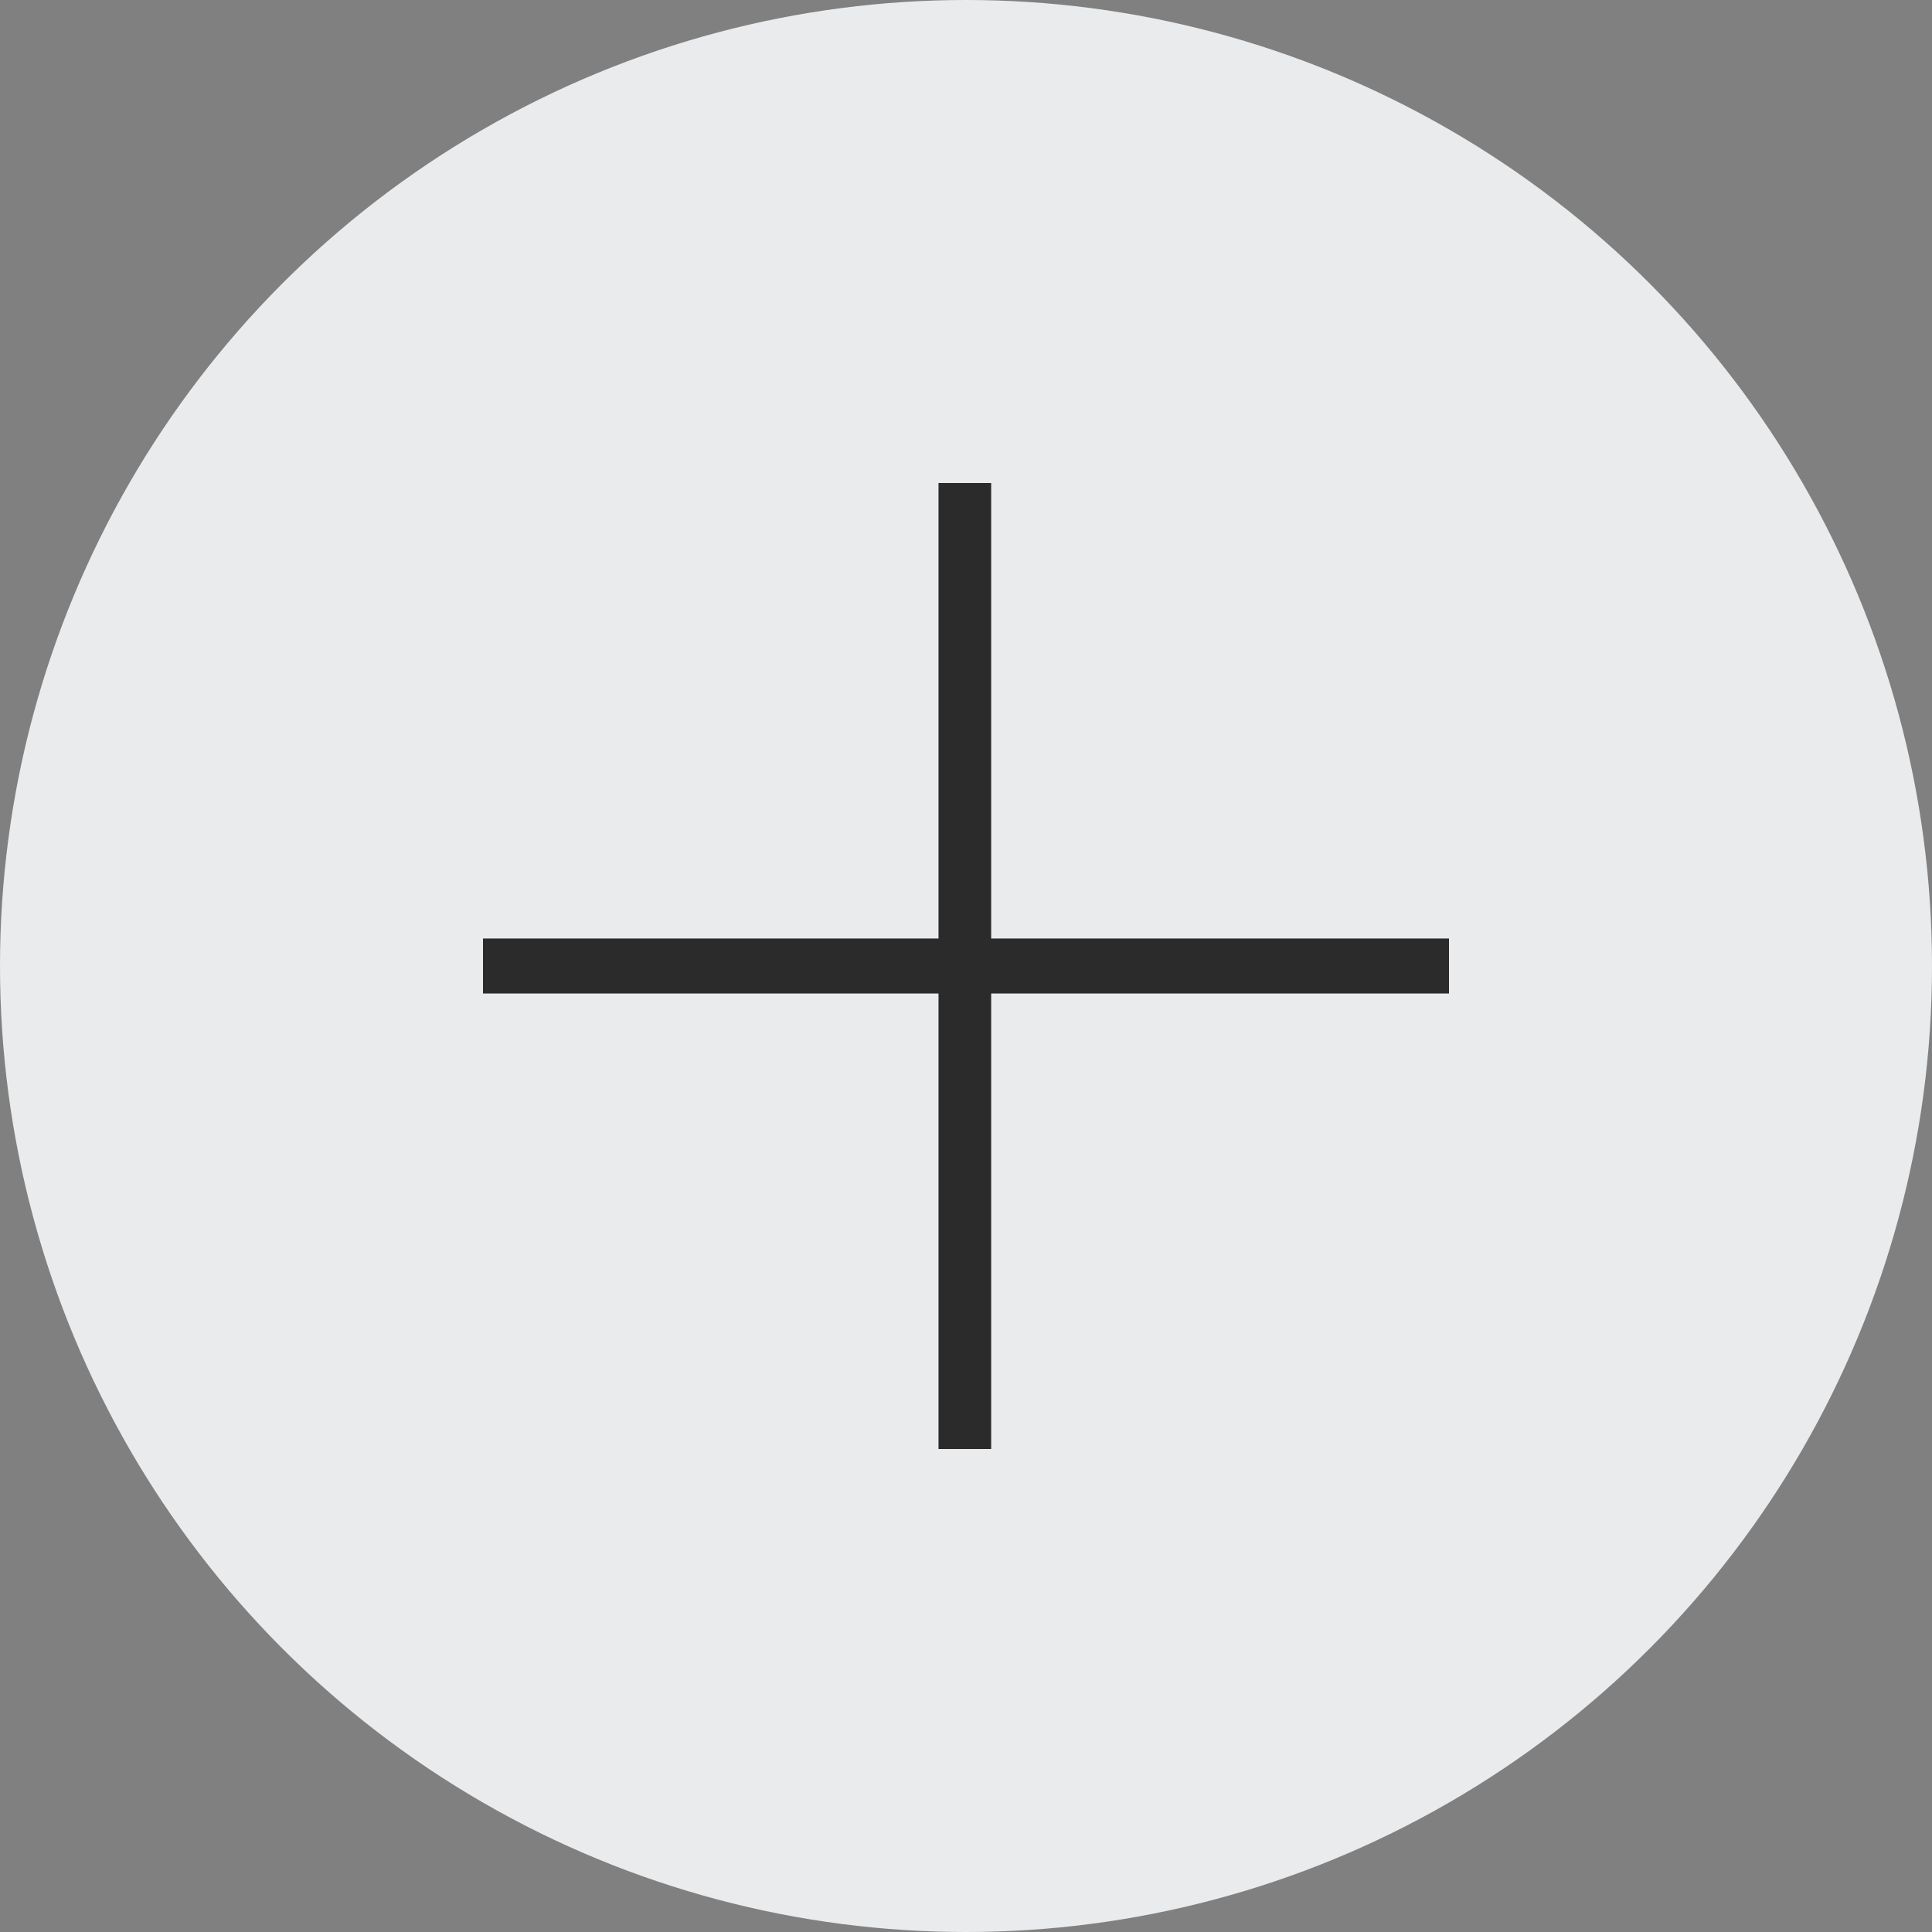
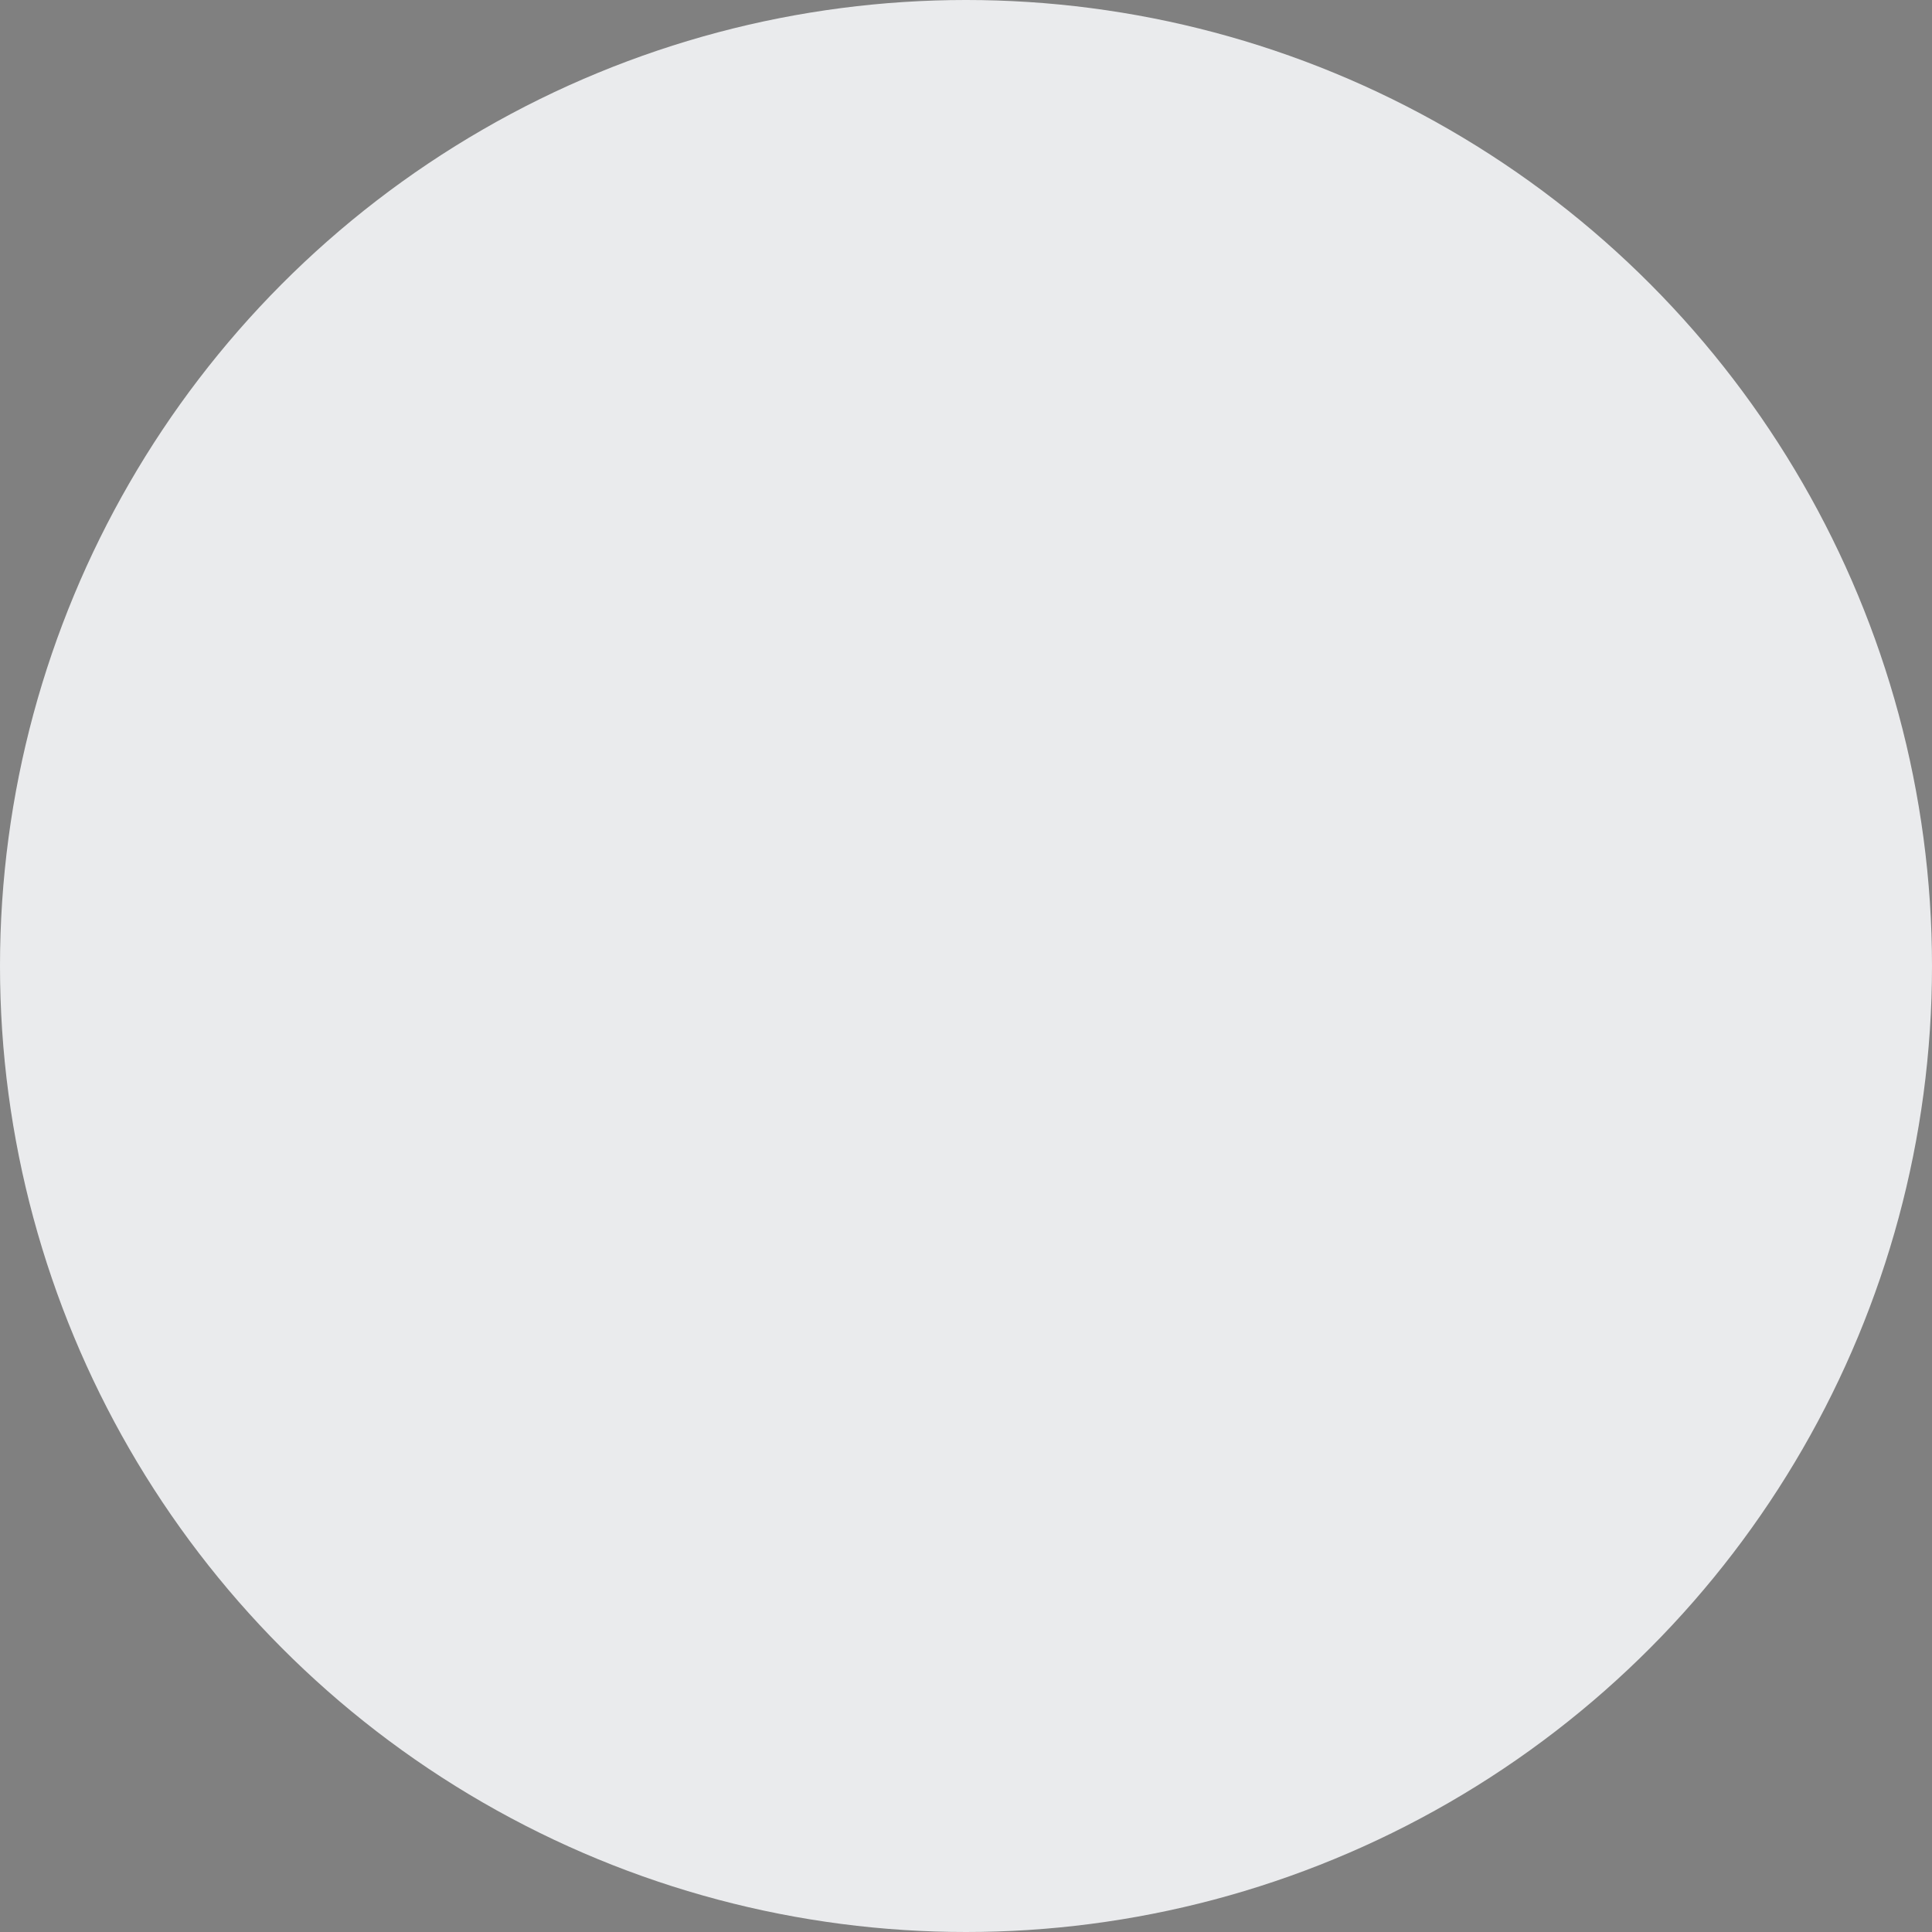
<svg xmlns="http://www.w3.org/2000/svg" width="40" height="40" viewBox="0 0 40 40" fill="none">
  <rect x="0" y="0" width="40" height="40" fill="#808080" stroke="none" />
  <circle cx="20" cy="20" r="20" fill="#EAEBED" />
-   <path d="M19.431 30V10H20.521V30H19.431ZM10 20.569V19.431H30V20.569H10Z" fill="#2B2B2C" />
</svg>